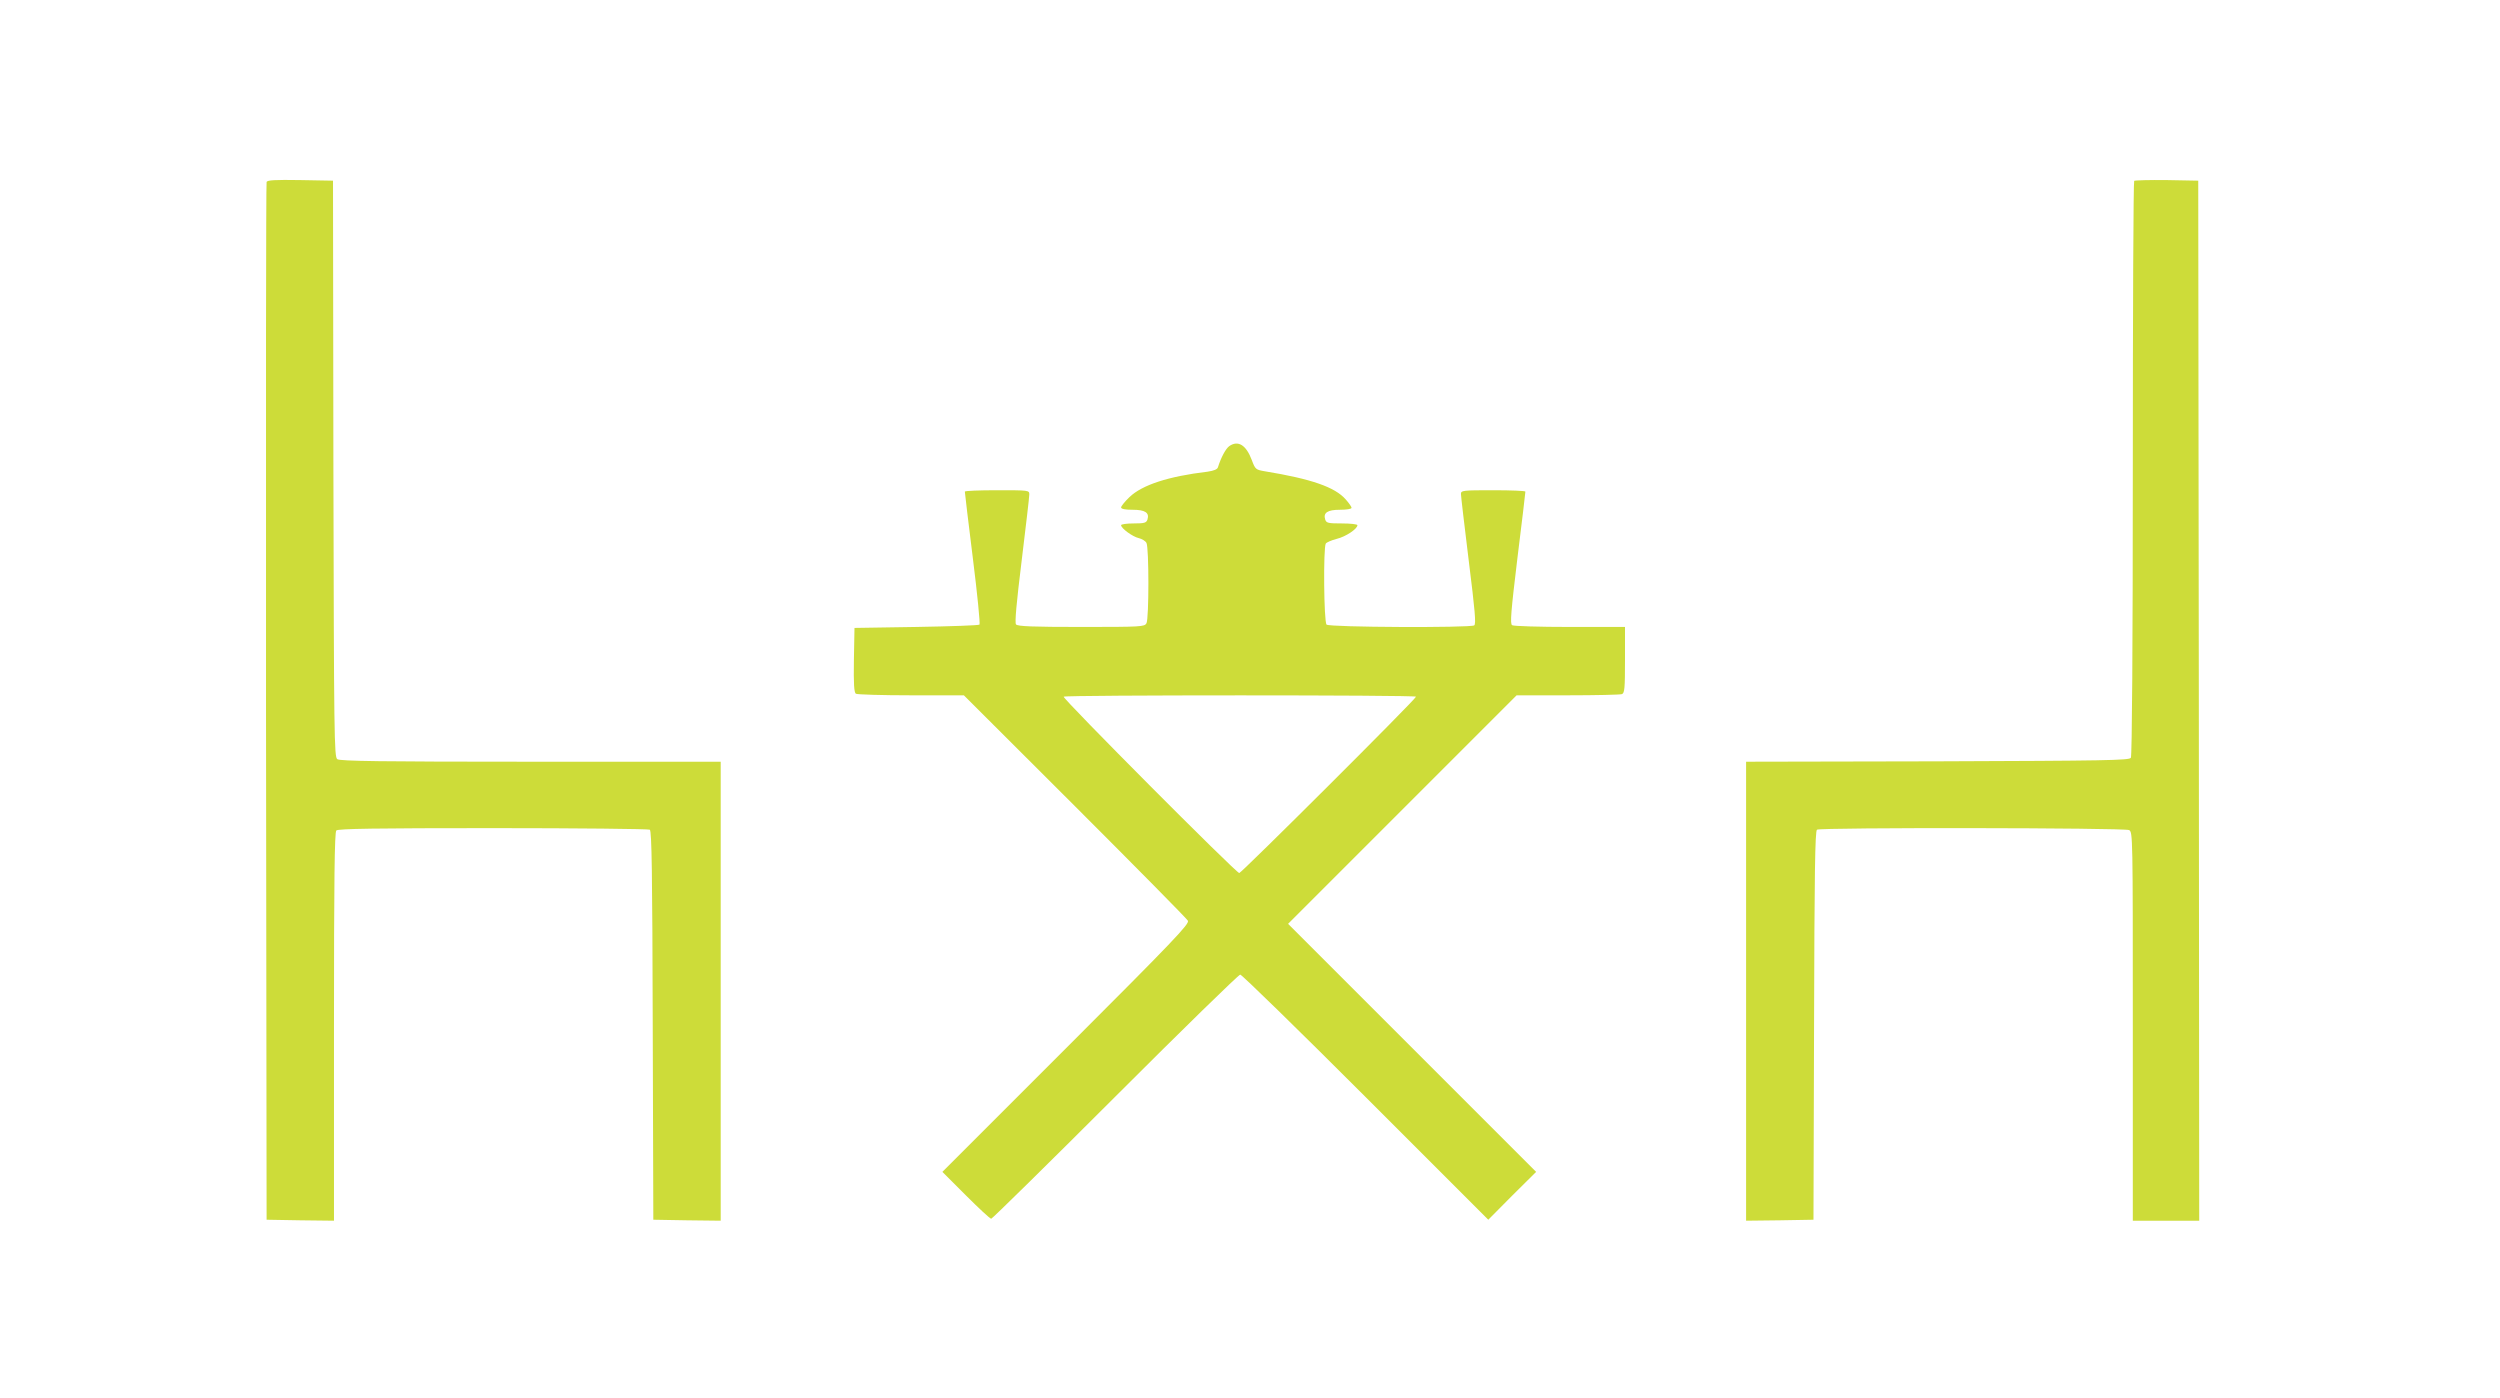
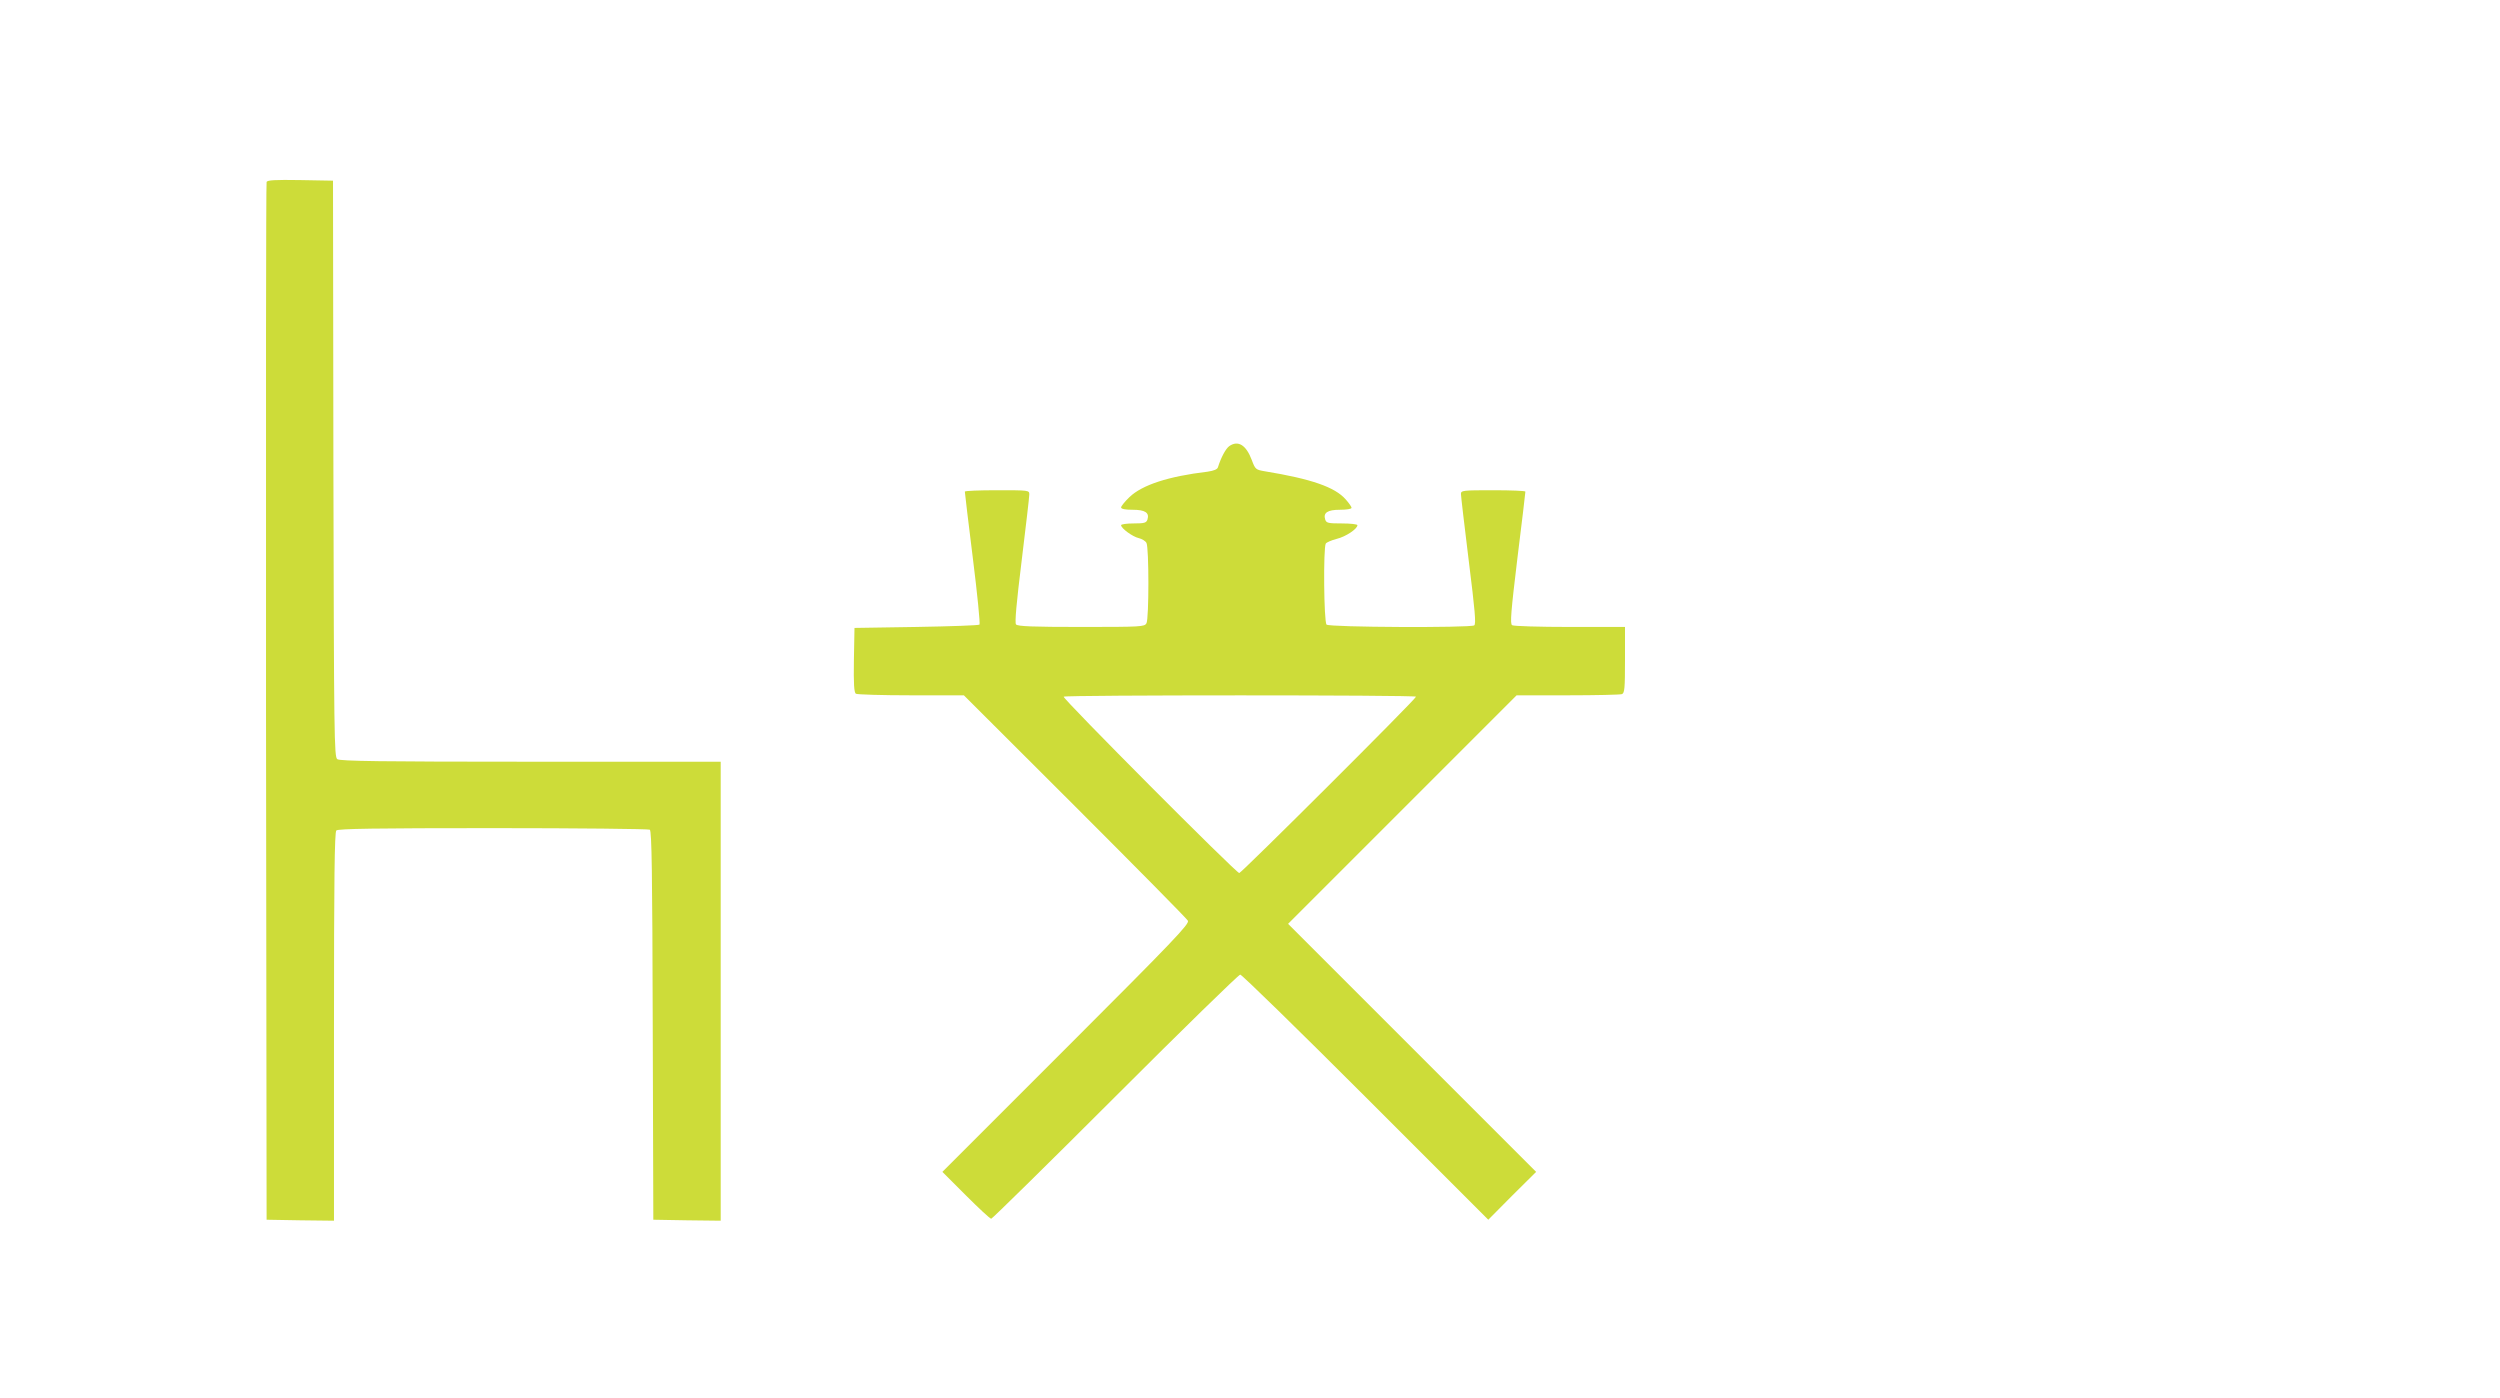
<svg xmlns="http://www.w3.org/2000/svg" version="1.0" width="1280pt" height="716pt" viewBox="0 0 1280 716" preserveAspectRatio="xMidYMid meet">
  <g transform="translate(0,716) scale(0.1,-0.1)" fill="#cddc39" stroke="none">
    <path d="M1365 6228 c-3 -7 -4 -1205 -3 -2663 l3 -2650 173 -3 172 -2 0 993 c0 759 3 996 12 1005 9 9 201 12 802 12 435 0 797 -4 803 -8 10 -6 13 -222 15 -1003 l3 -994 173 -3 172 -2 0 1175 0 1175 -973 0 c-763 0 -977 3 -990 13 -16 11 -17 114 -20 1487 l-2 1475 -168 3 c-128 2 -169 0 -172 -10z" />
-     <path d="M10927 6234 c-4 -4 -7 -667 -7 -1473 0 -906 -4 -1472 -10 -1481 -8 -13 -131 -15 -990 -18 l-980 -2 0 -1175 0 -1175 173 2 172 3 3 994 c2 781 5 997 15 1003 19 12 1575 10 1598 -2 19 -10 19 -32 19 -1005 l0 -995 170 0 170 0 -2 2663 -3 2662 -161 3 c-88 1 -163 -1 -167 -4z" />
    <path d="M6294 4876 c-18 -13 -42 -57 -58 -108 -3 -11 -20 -18 -53 -23 -202 -24 -335 -68 -400 -130 -24 -23 -43 -47 -43 -53 0 -8 21 -12 59 -12 64 0 87 -15 76 -50 -6 -17 -15 -20 -71 -20 -35 0 -64 -4 -64 -9 0 -16 59 -59 90 -66 17 -4 35 -15 40 -25 13 -25 13 -386 0 -411 -10 -18 -25 -19 -334 -19 -247 0 -326 3 -334 13 -7 8 2 108 29 327 21 173 39 325 39 338 0 22 -1 22 -165 22 -91 0 -165 -3 -165 -7 0 -5 18 -158 41 -341 23 -183 38 -336 34 -340 -3 -4 -149 -9 -323 -12 l-317 -5 -3 -164 c-2 -125 1 -166 10 -173 7 -4 134 -8 283 -8 l270 0 568 -567 c313 -313 573 -576 579 -587 9 -16 -69 -98 -623 -652 l-634 -634 120 -120 c66 -66 124 -120 130 -120 5 0 291 281 635 625 344 344 632 625 640 625 8 0 297 -282 642 -627 l628 -628 122 123 123 122 -635 635 -635 635 585 585 585 585 262 0 c144 0 268 3 277 6 14 5 16 30 16 175 l0 169 -282 0 c-156 0 -289 4 -296 9 -11 7 -6 69 27 342 23 184 41 337 41 342 0 4 -74 7 -165 7 -155 0 -165 -1 -165 -19 0 -10 18 -164 40 -342 32 -256 38 -324 28 -331 -22 -13 -742 -10 -756 4 -14 14 -17 394 -4 415 4 6 29 17 56 24 46 11 106 51 106 70 0 5 -36 9 -79 9 -71 0 -80 2 -86 20 -11 35 12 50 76 50 33 0 59 4 59 10 0 5 -13 24 -30 43 -55 63 -176 105 -414 144 -47 8 -49 10 -67 58 -29 77 -70 102 -115 71z m956 -1283 c0 -12 -894 -903 -905 -903 -16 0 -907 895 -899 903 10 9 1804 9 1804 0z" />
  </g>
</svg>